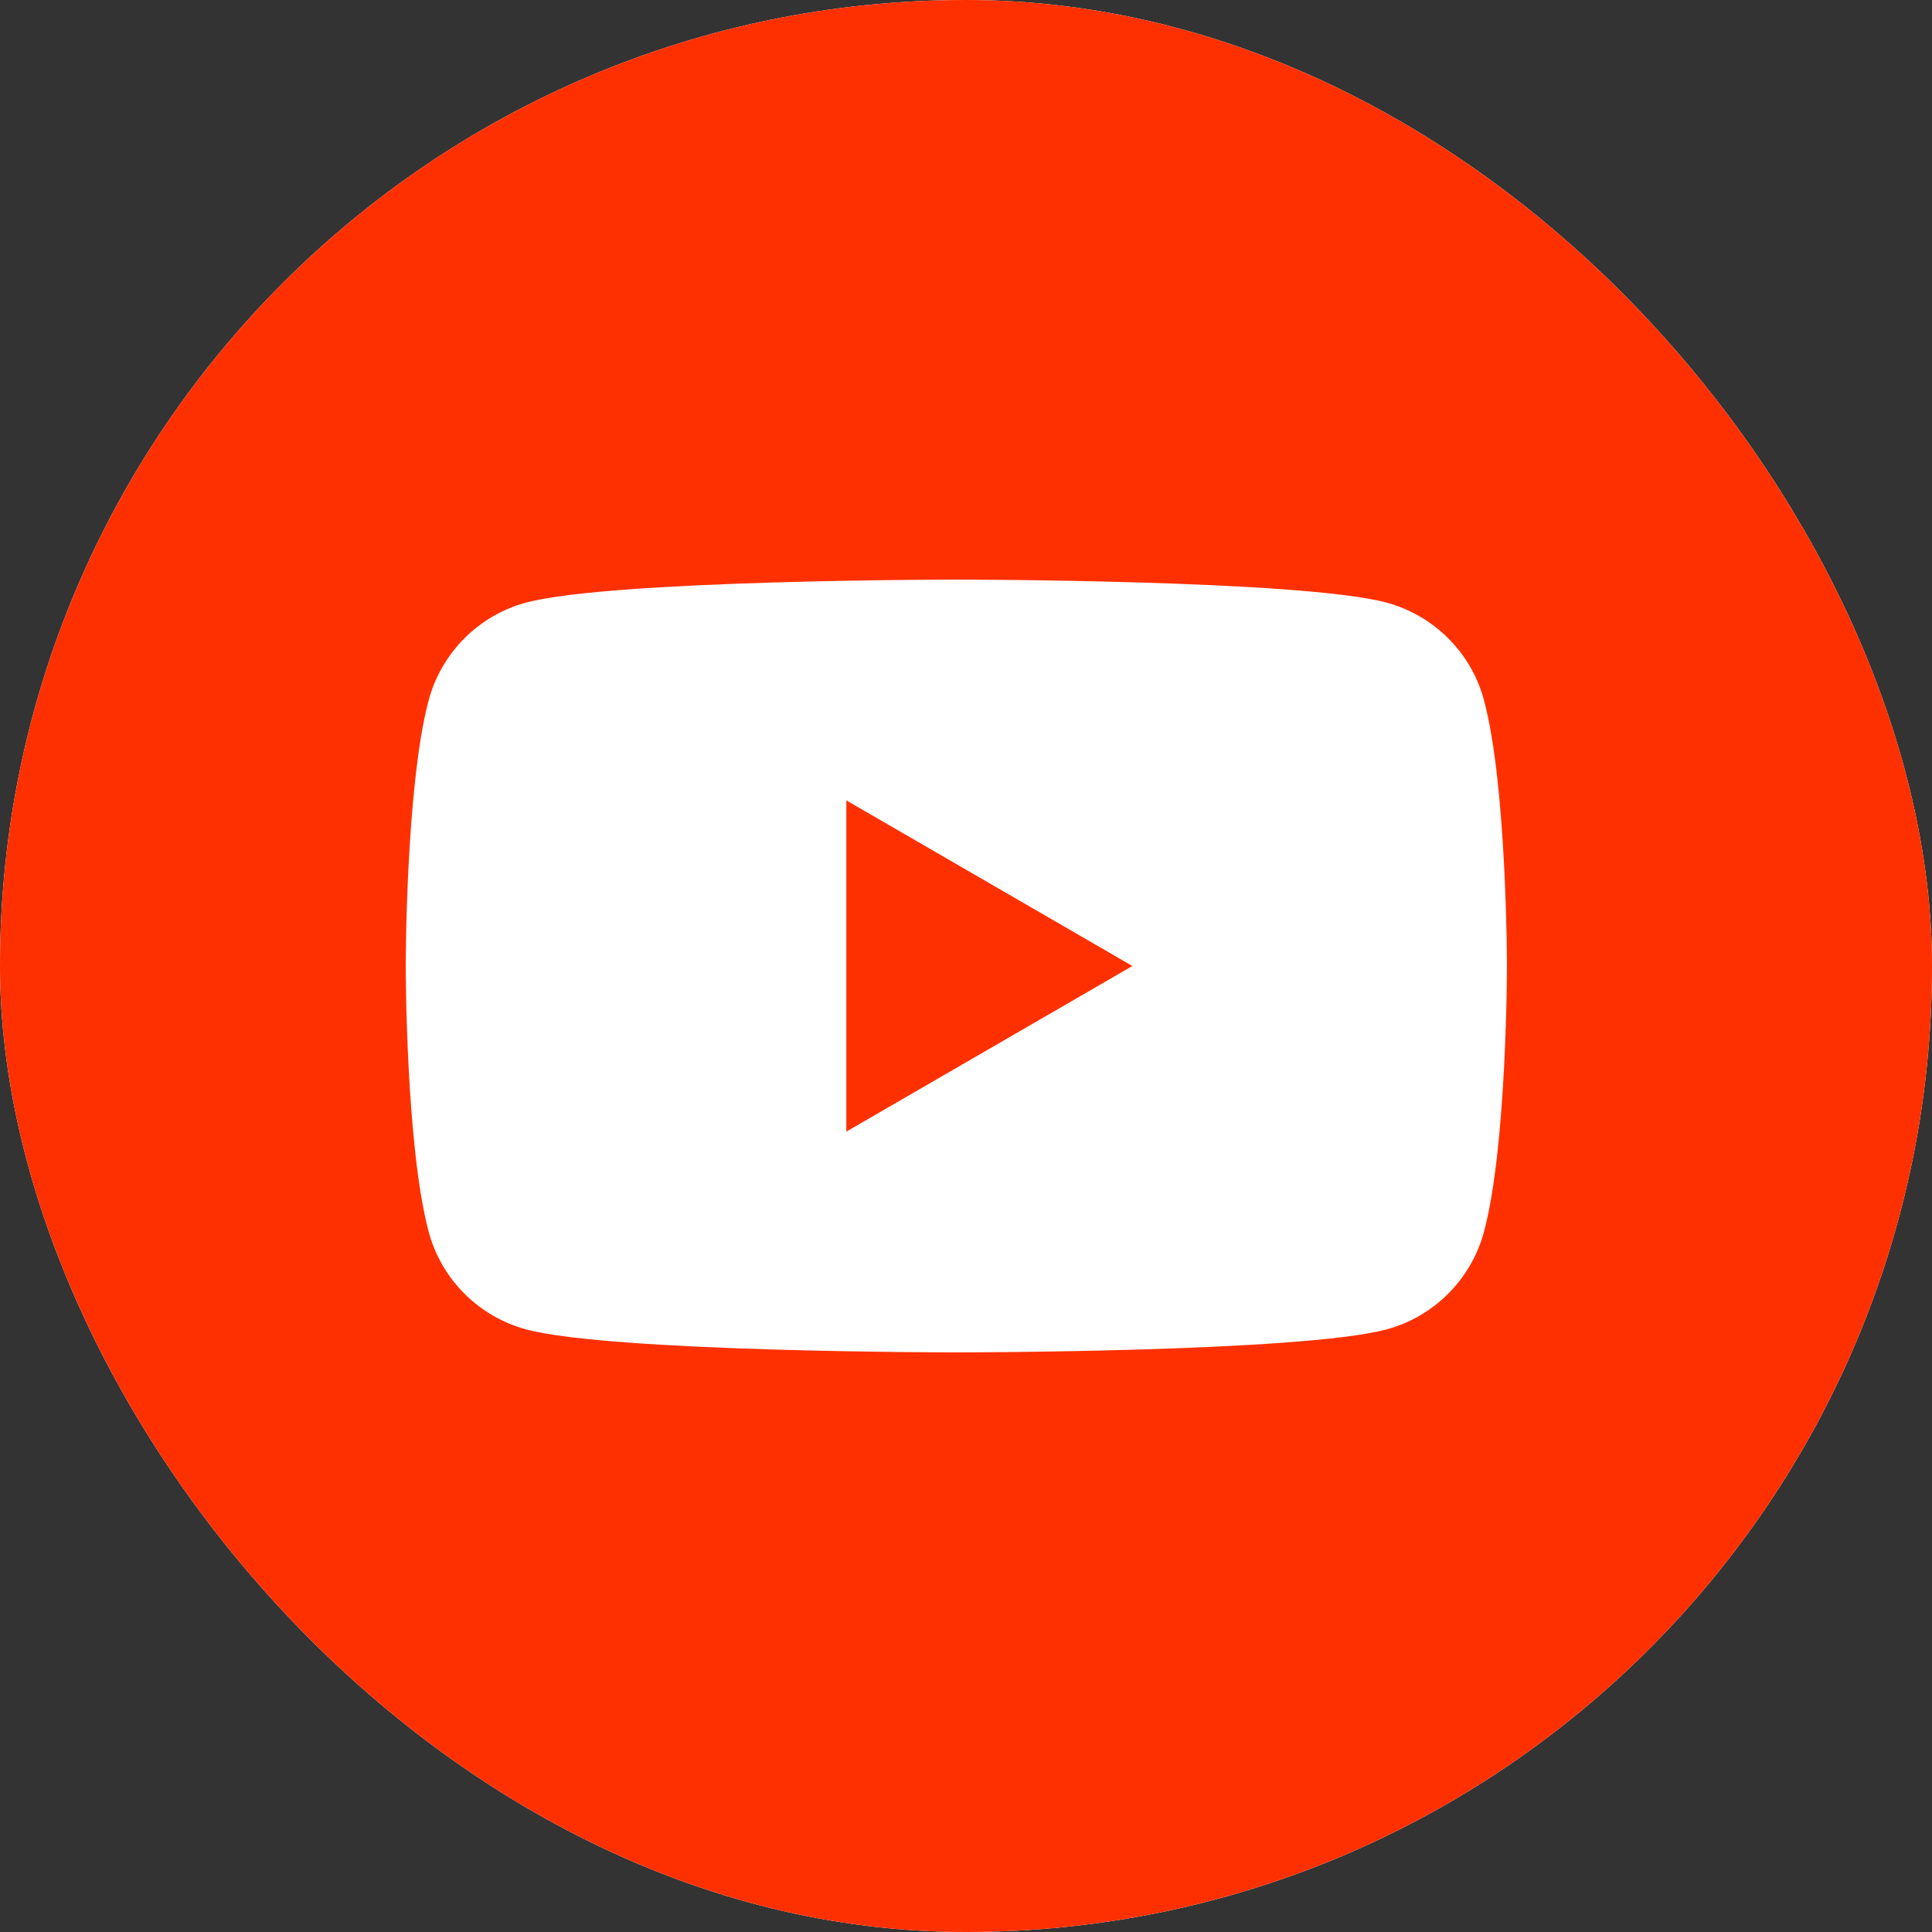
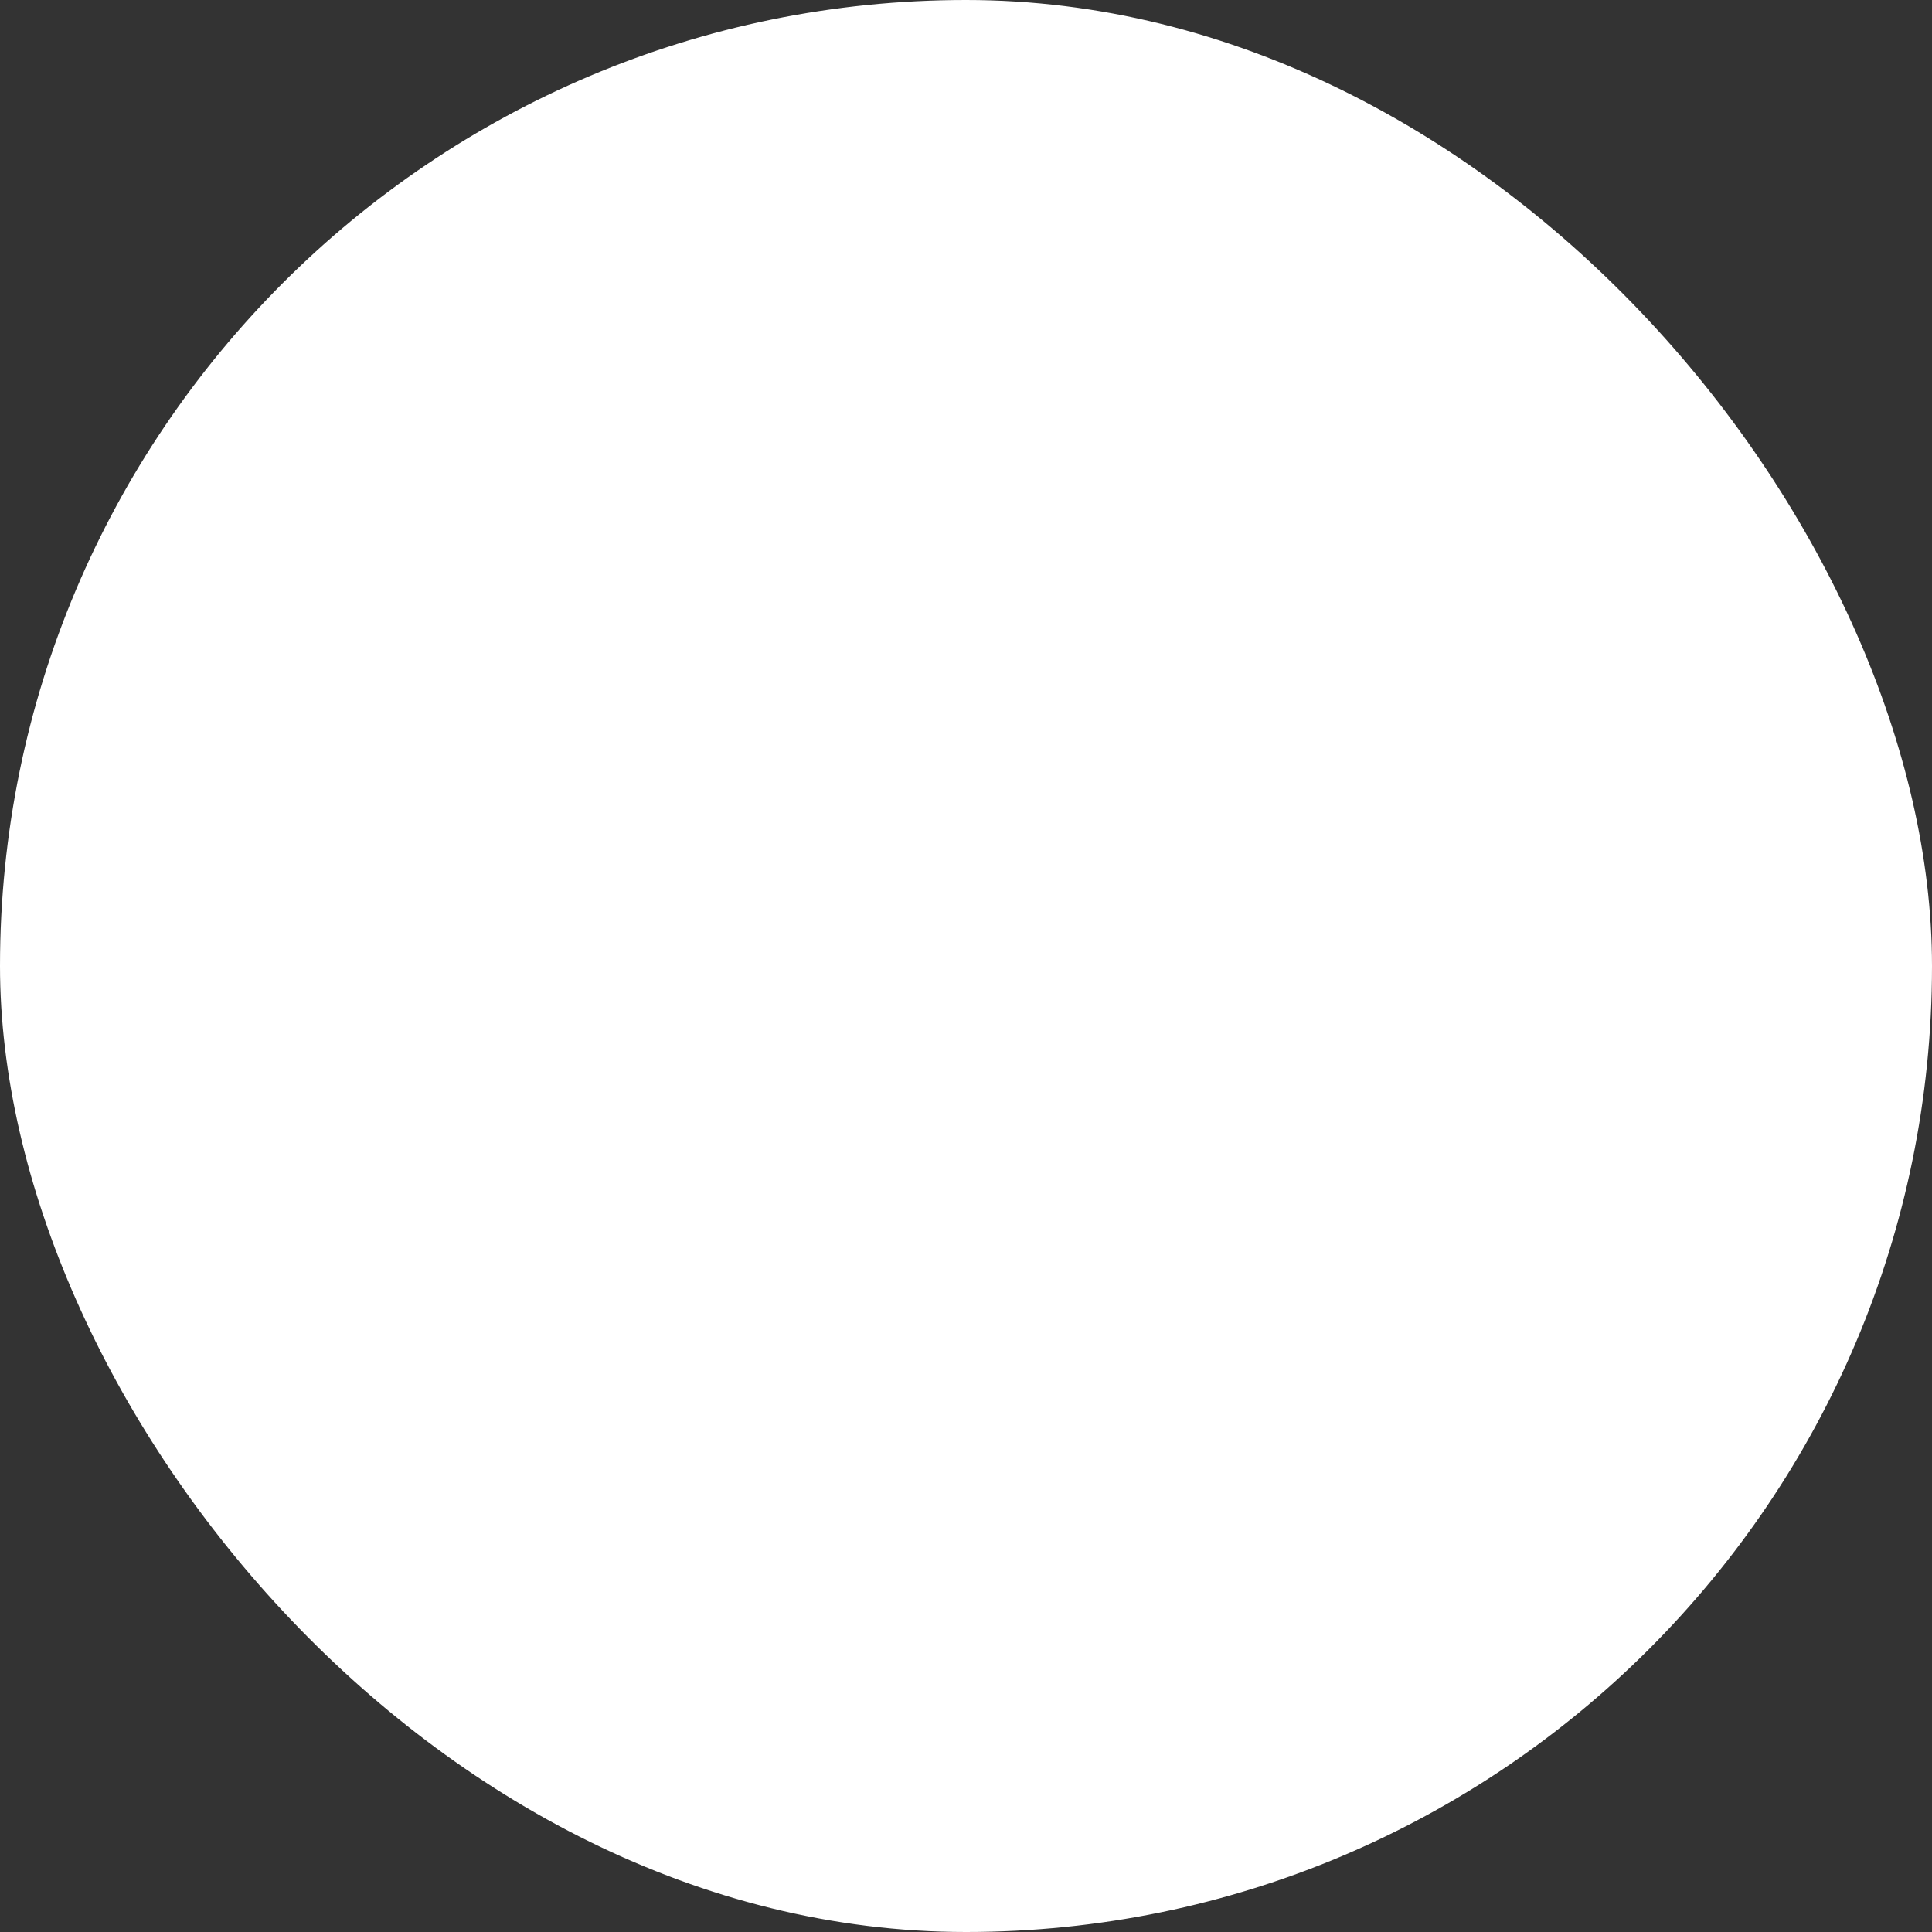
<svg xmlns="http://www.w3.org/2000/svg" width="32" height="32" viewBox="0 0 32 32" fill="none">
  <rect x="0" y="0" width="32" height="32" fill="#333333" stroke="none" />
  <g clip-path="url(#clip0_155_820)">
    <rect width="32" height="32" rx="16" fill="white" />
-     <path fill-rule="evenodd" clip-rule="evenodd" d="M100 0H0V100H100V0ZM24.58 11.598C24.371 10.813 23.753 10.194 22.966 9.981C21.545 9.6 15.84 9.6 15.84 9.6C15.84 9.6 10.138 9.6 8.713 9.981C7.93 10.191 7.312 10.81 7.1 11.598C6.72 13.024 6.72 16 6.72 16C6.72 16 6.72 18.976 7.1 20.401C7.309 21.187 7.927 21.806 8.713 22.019C10.138 22.4 15.84 22.4 15.84 22.4C15.84 22.4 21.545 22.4 22.966 22.019C23.75 21.809 24.368 21.19 24.58 20.401C24.96 18.976 24.96 16 24.96 16C24.96 16 24.96 13.024 24.58 11.598ZM14.018 18.743L18.756 16L14.018 13.257V18.743Z" fill="#FF3000" />
  </g>
  <defs>
    <clipPath id="clip0_155_820">
      <rect width="32" height="32" rx="16" fill="white" />
    </clipPath>
  </defs>
</svg>